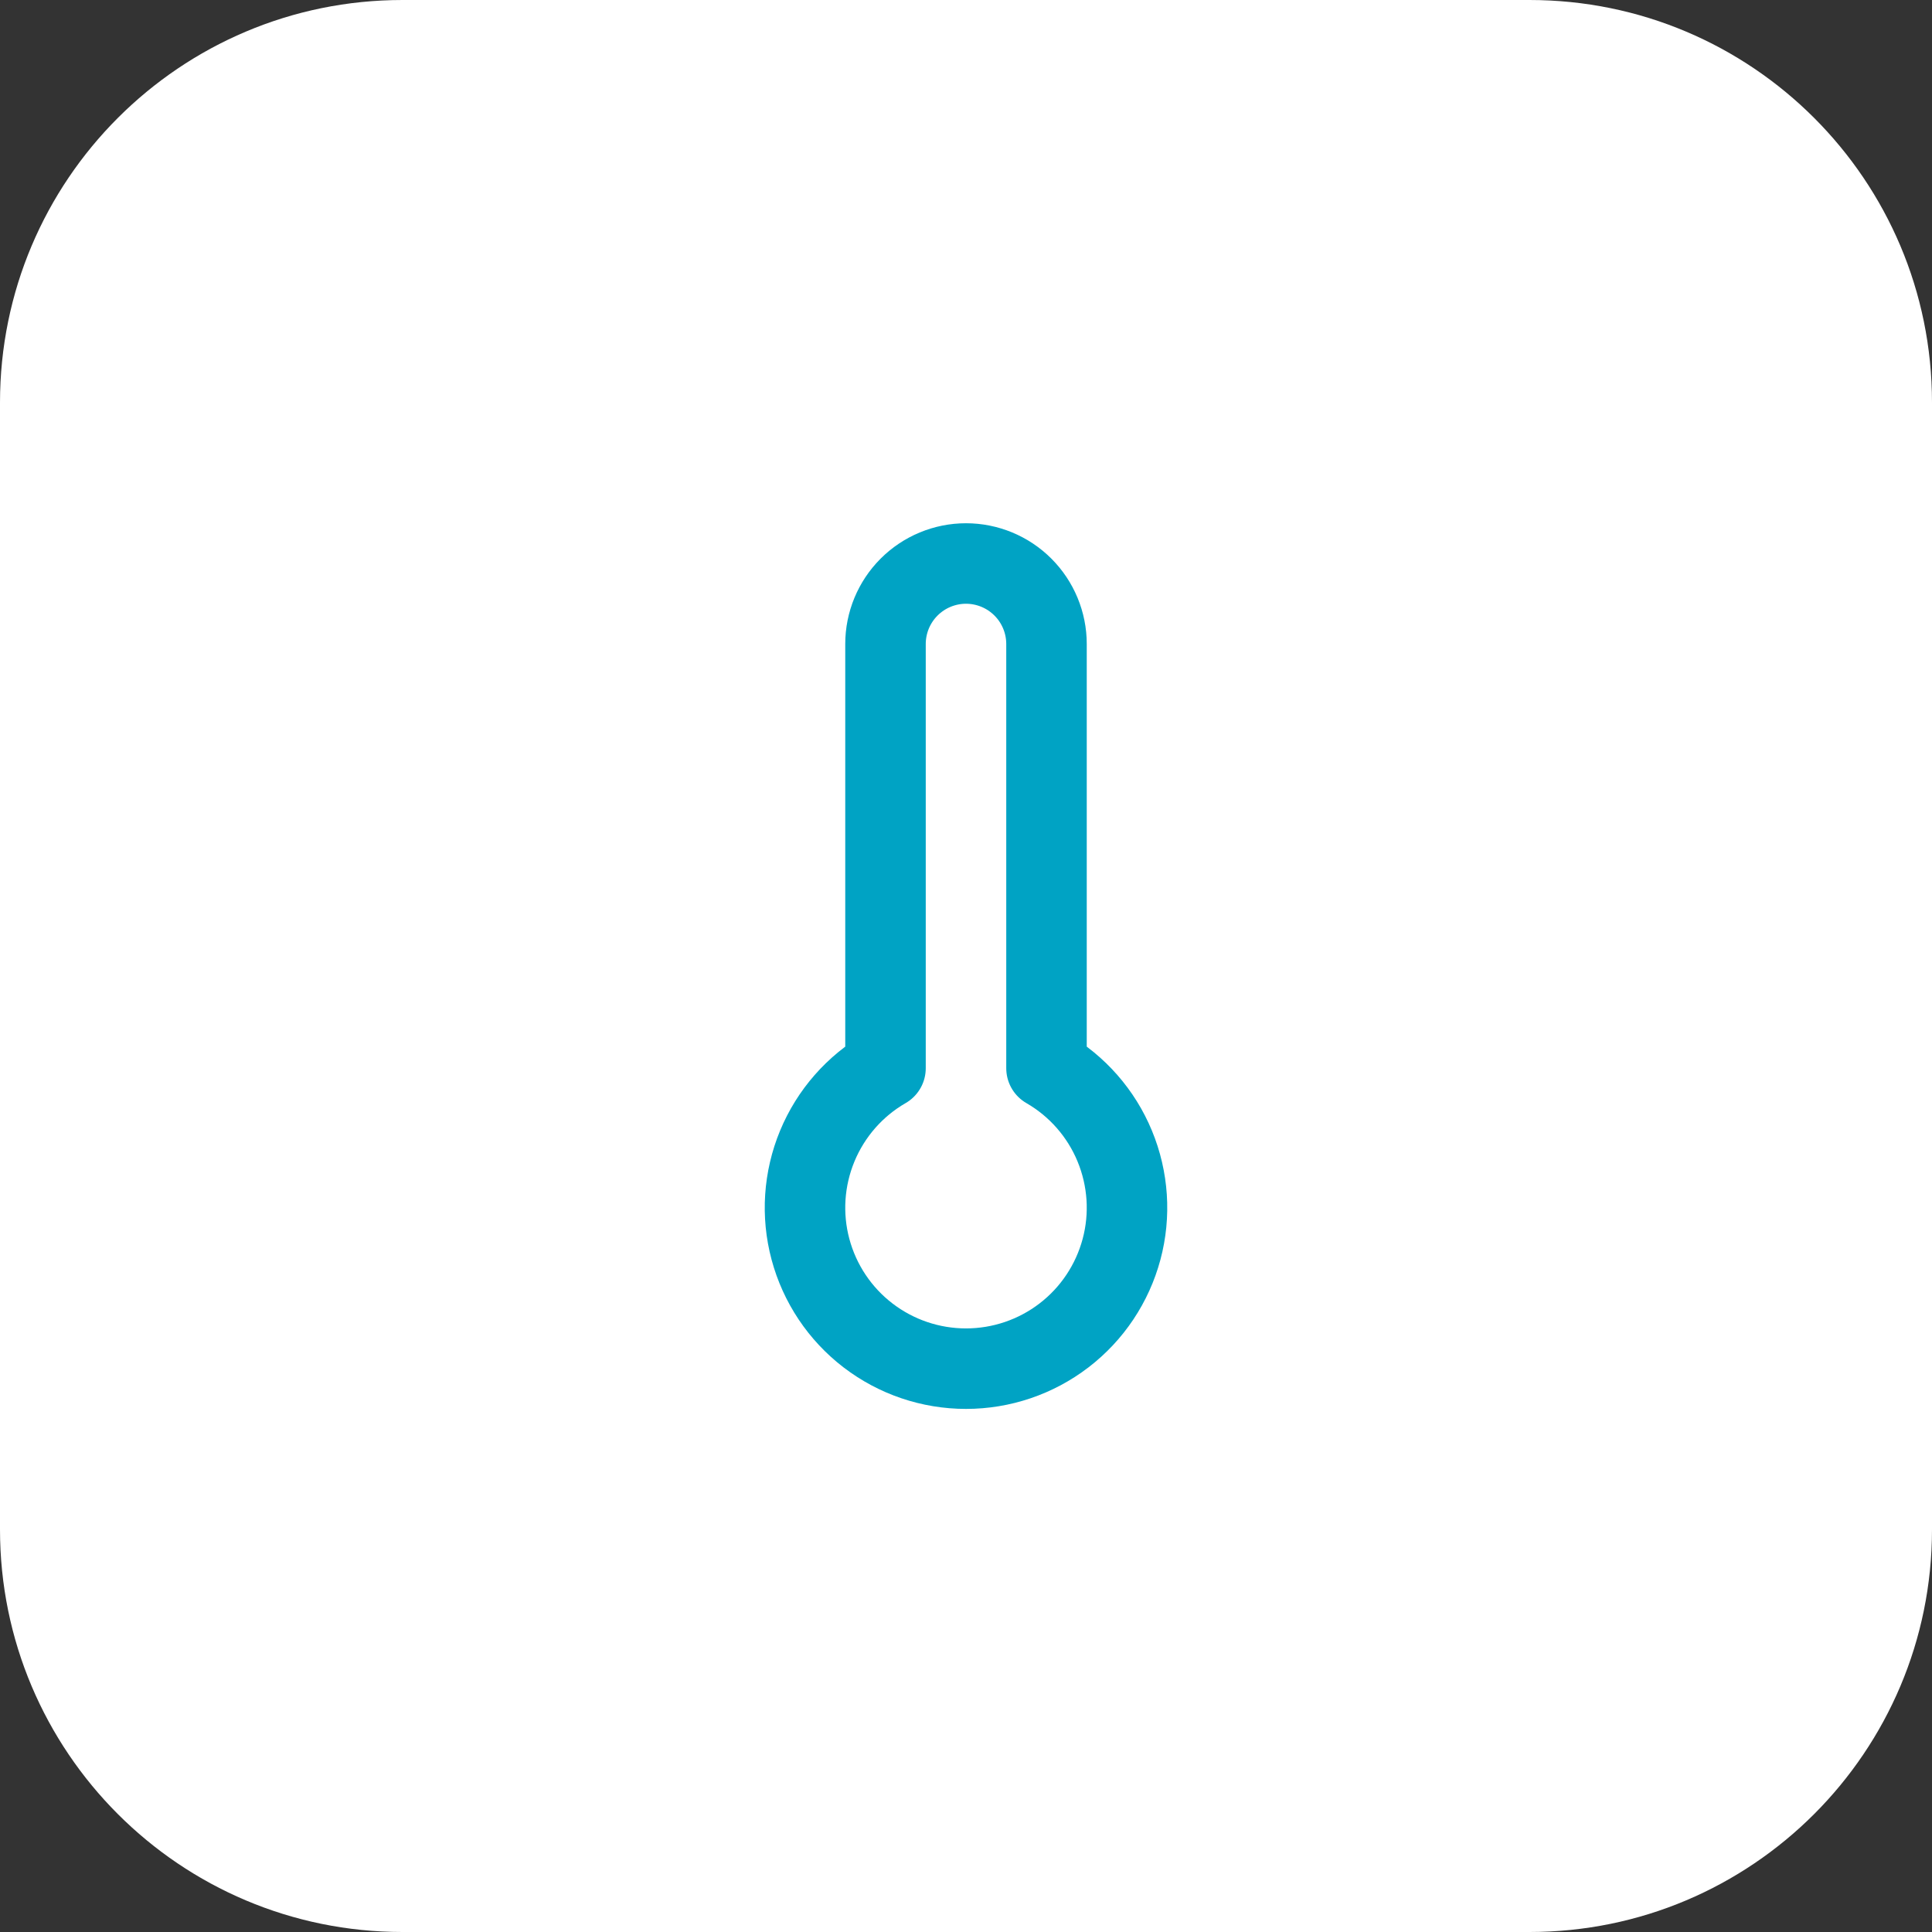
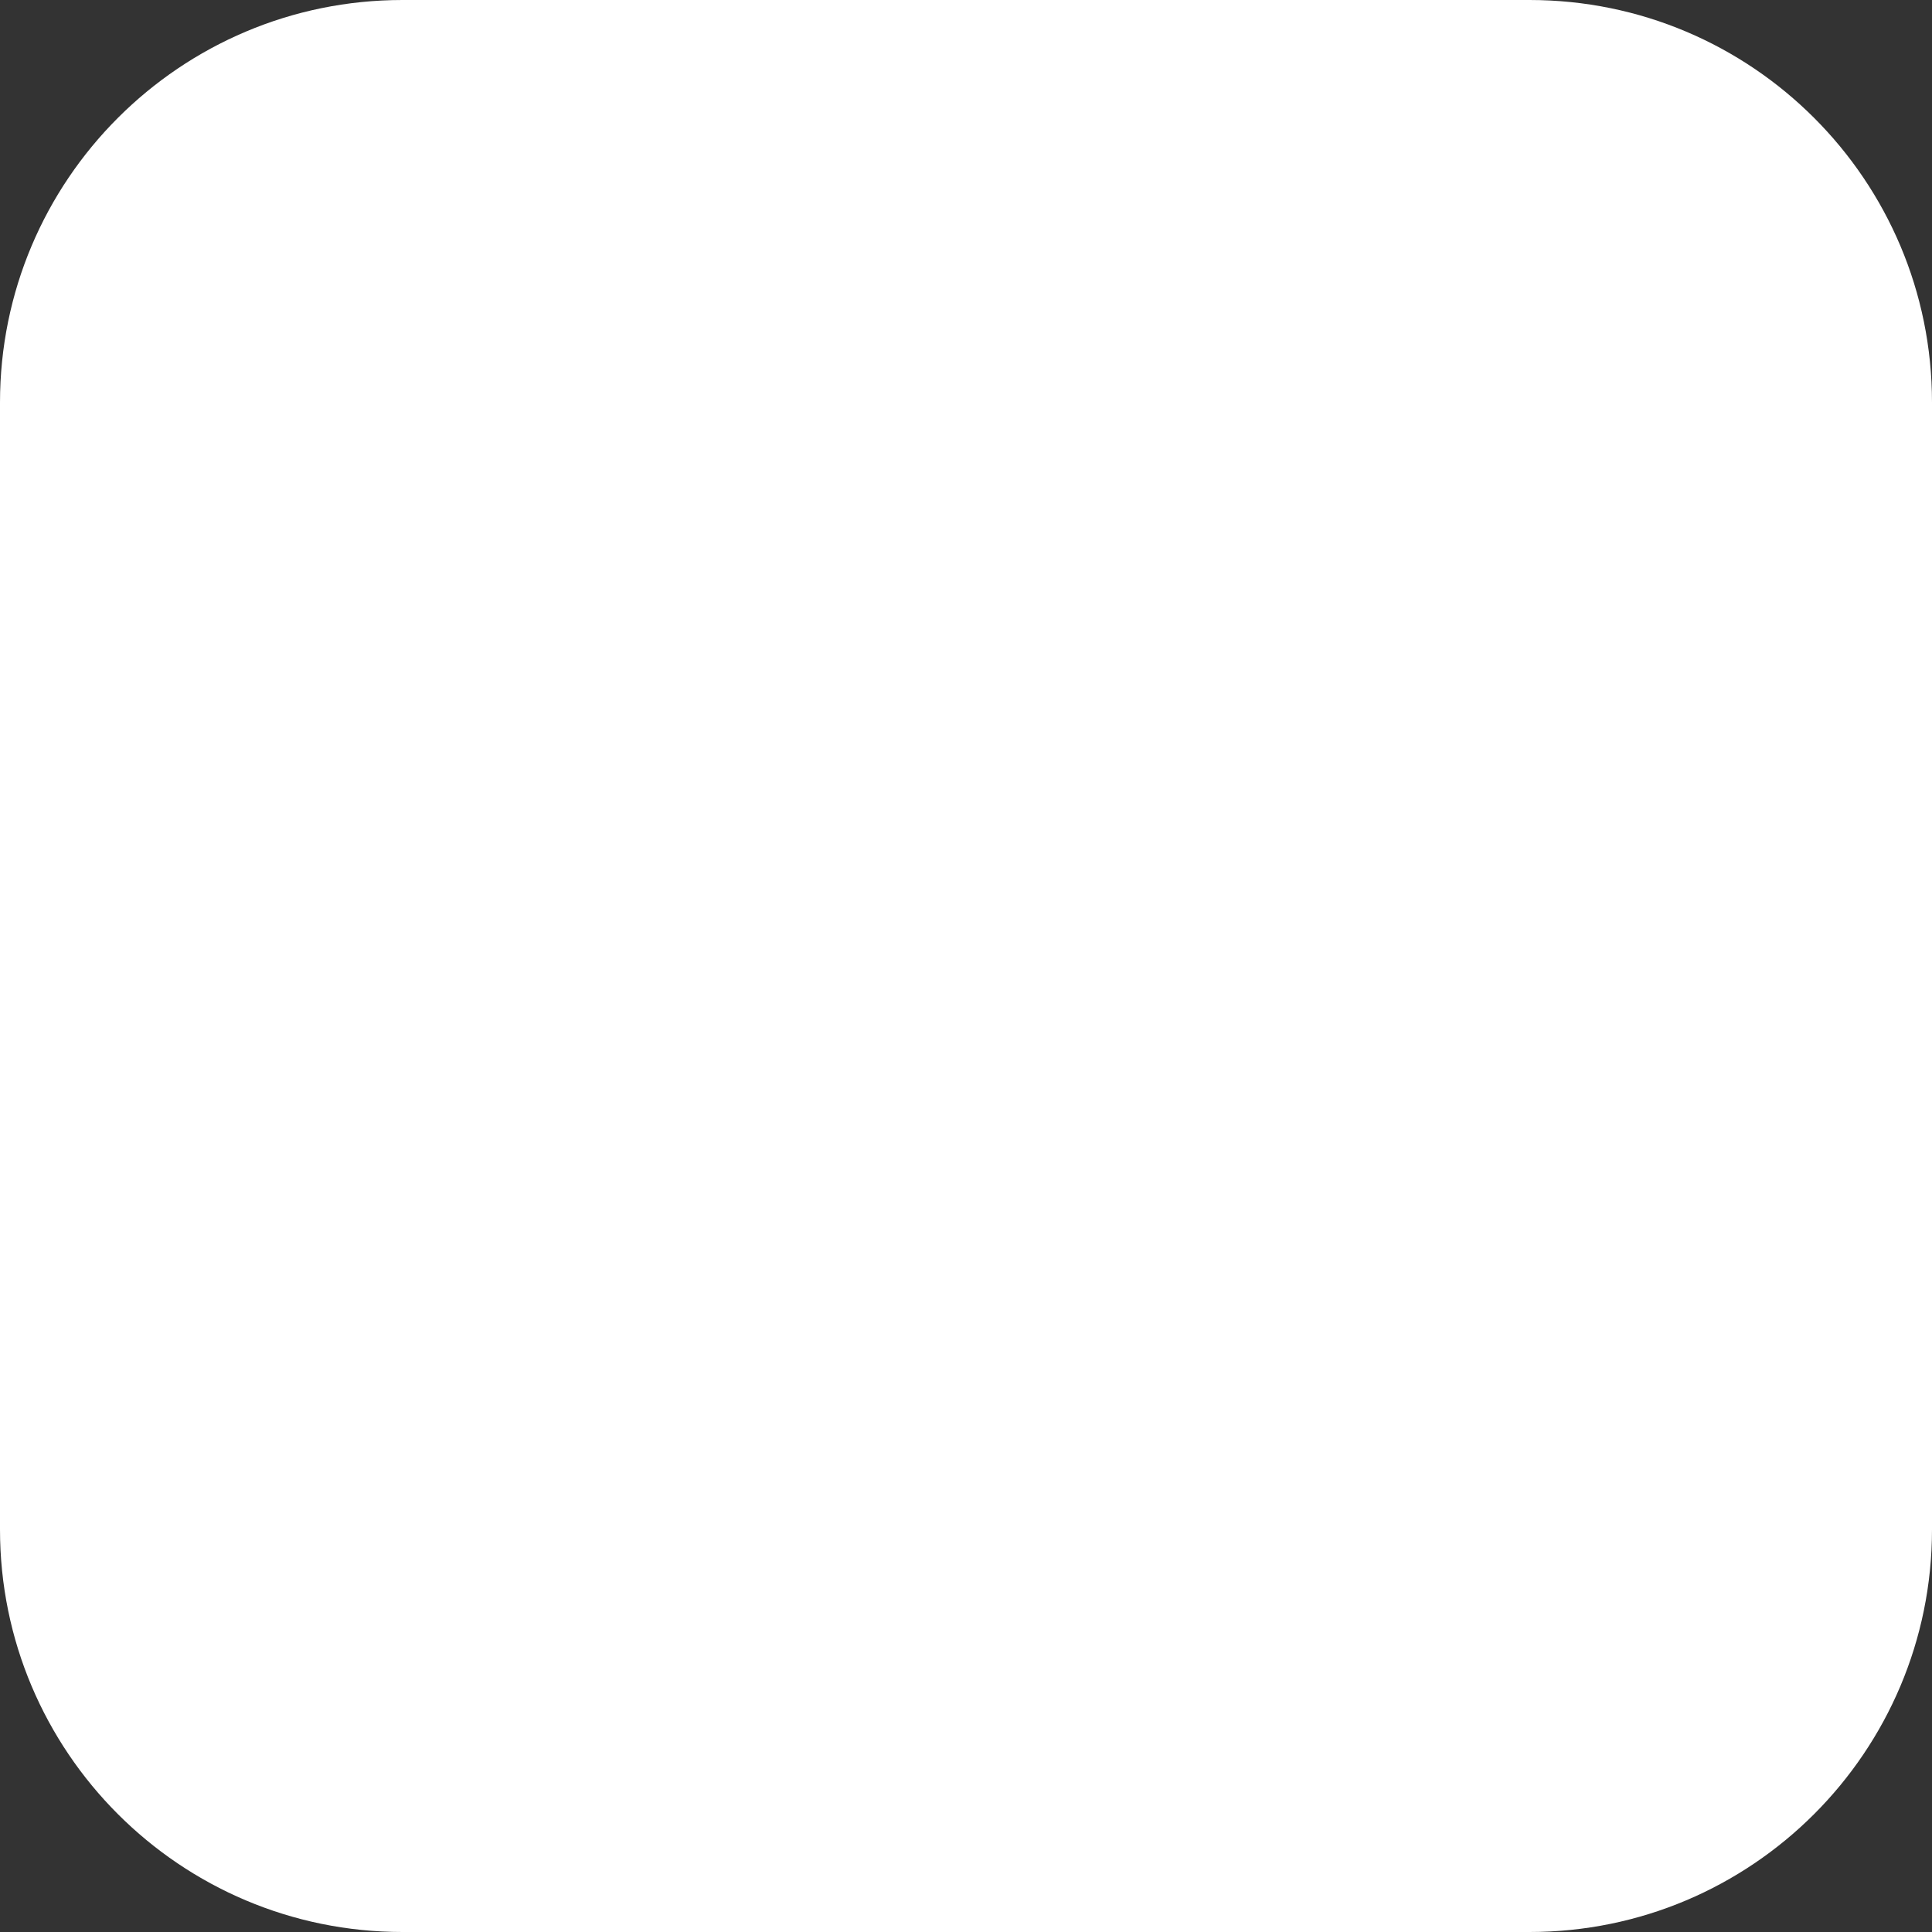
<svg xmlns="http://www.w3.org/2000/svg" width="48" height="48" viewBox="0 0 48 48" fill="none">
  <rect x="0" y="0" width="48" height="48" fill="#333333" stroke="none" />
  <path d="M0 10C0 4.477 4.477 0 10 0H38C43.523 0 48 4.477 48 10V38C48 43.523 43.523 48 38 48H10C4.477 48 0 43.523 0 38V10Z" fill="white" />
-   <path d="M26 16V26.54C26.763 26.98 27.359 27.66 27.695 28.473C28.032 29.287 28.092 30.189 27.864 31.039C27.636 31.89 27.134 32.642 26.435 33.178C25.736 33.714 24.881 34.004 24 34.004C23.119 34.004 22.264 33.714 21.565 33.178C20.866 32.642 20.364 31.89 20.136 31.039C19.908 30.189 19.968 29.287 20.305 28.473C20.642 27.66 21.237 26.98 22 26.54V16C22 15.47 22.211 14.961 22.586 14.586C22.961 14.211 23.47 14 24 14C24.53 14 25.039 14.211 25.414 14.586C25.789 14.961 26 15.47 26 16Z" stroke="#00A3C4" stroke-width="2" stroke-linecap="round" stroke-linejoin="round" />
</svg>